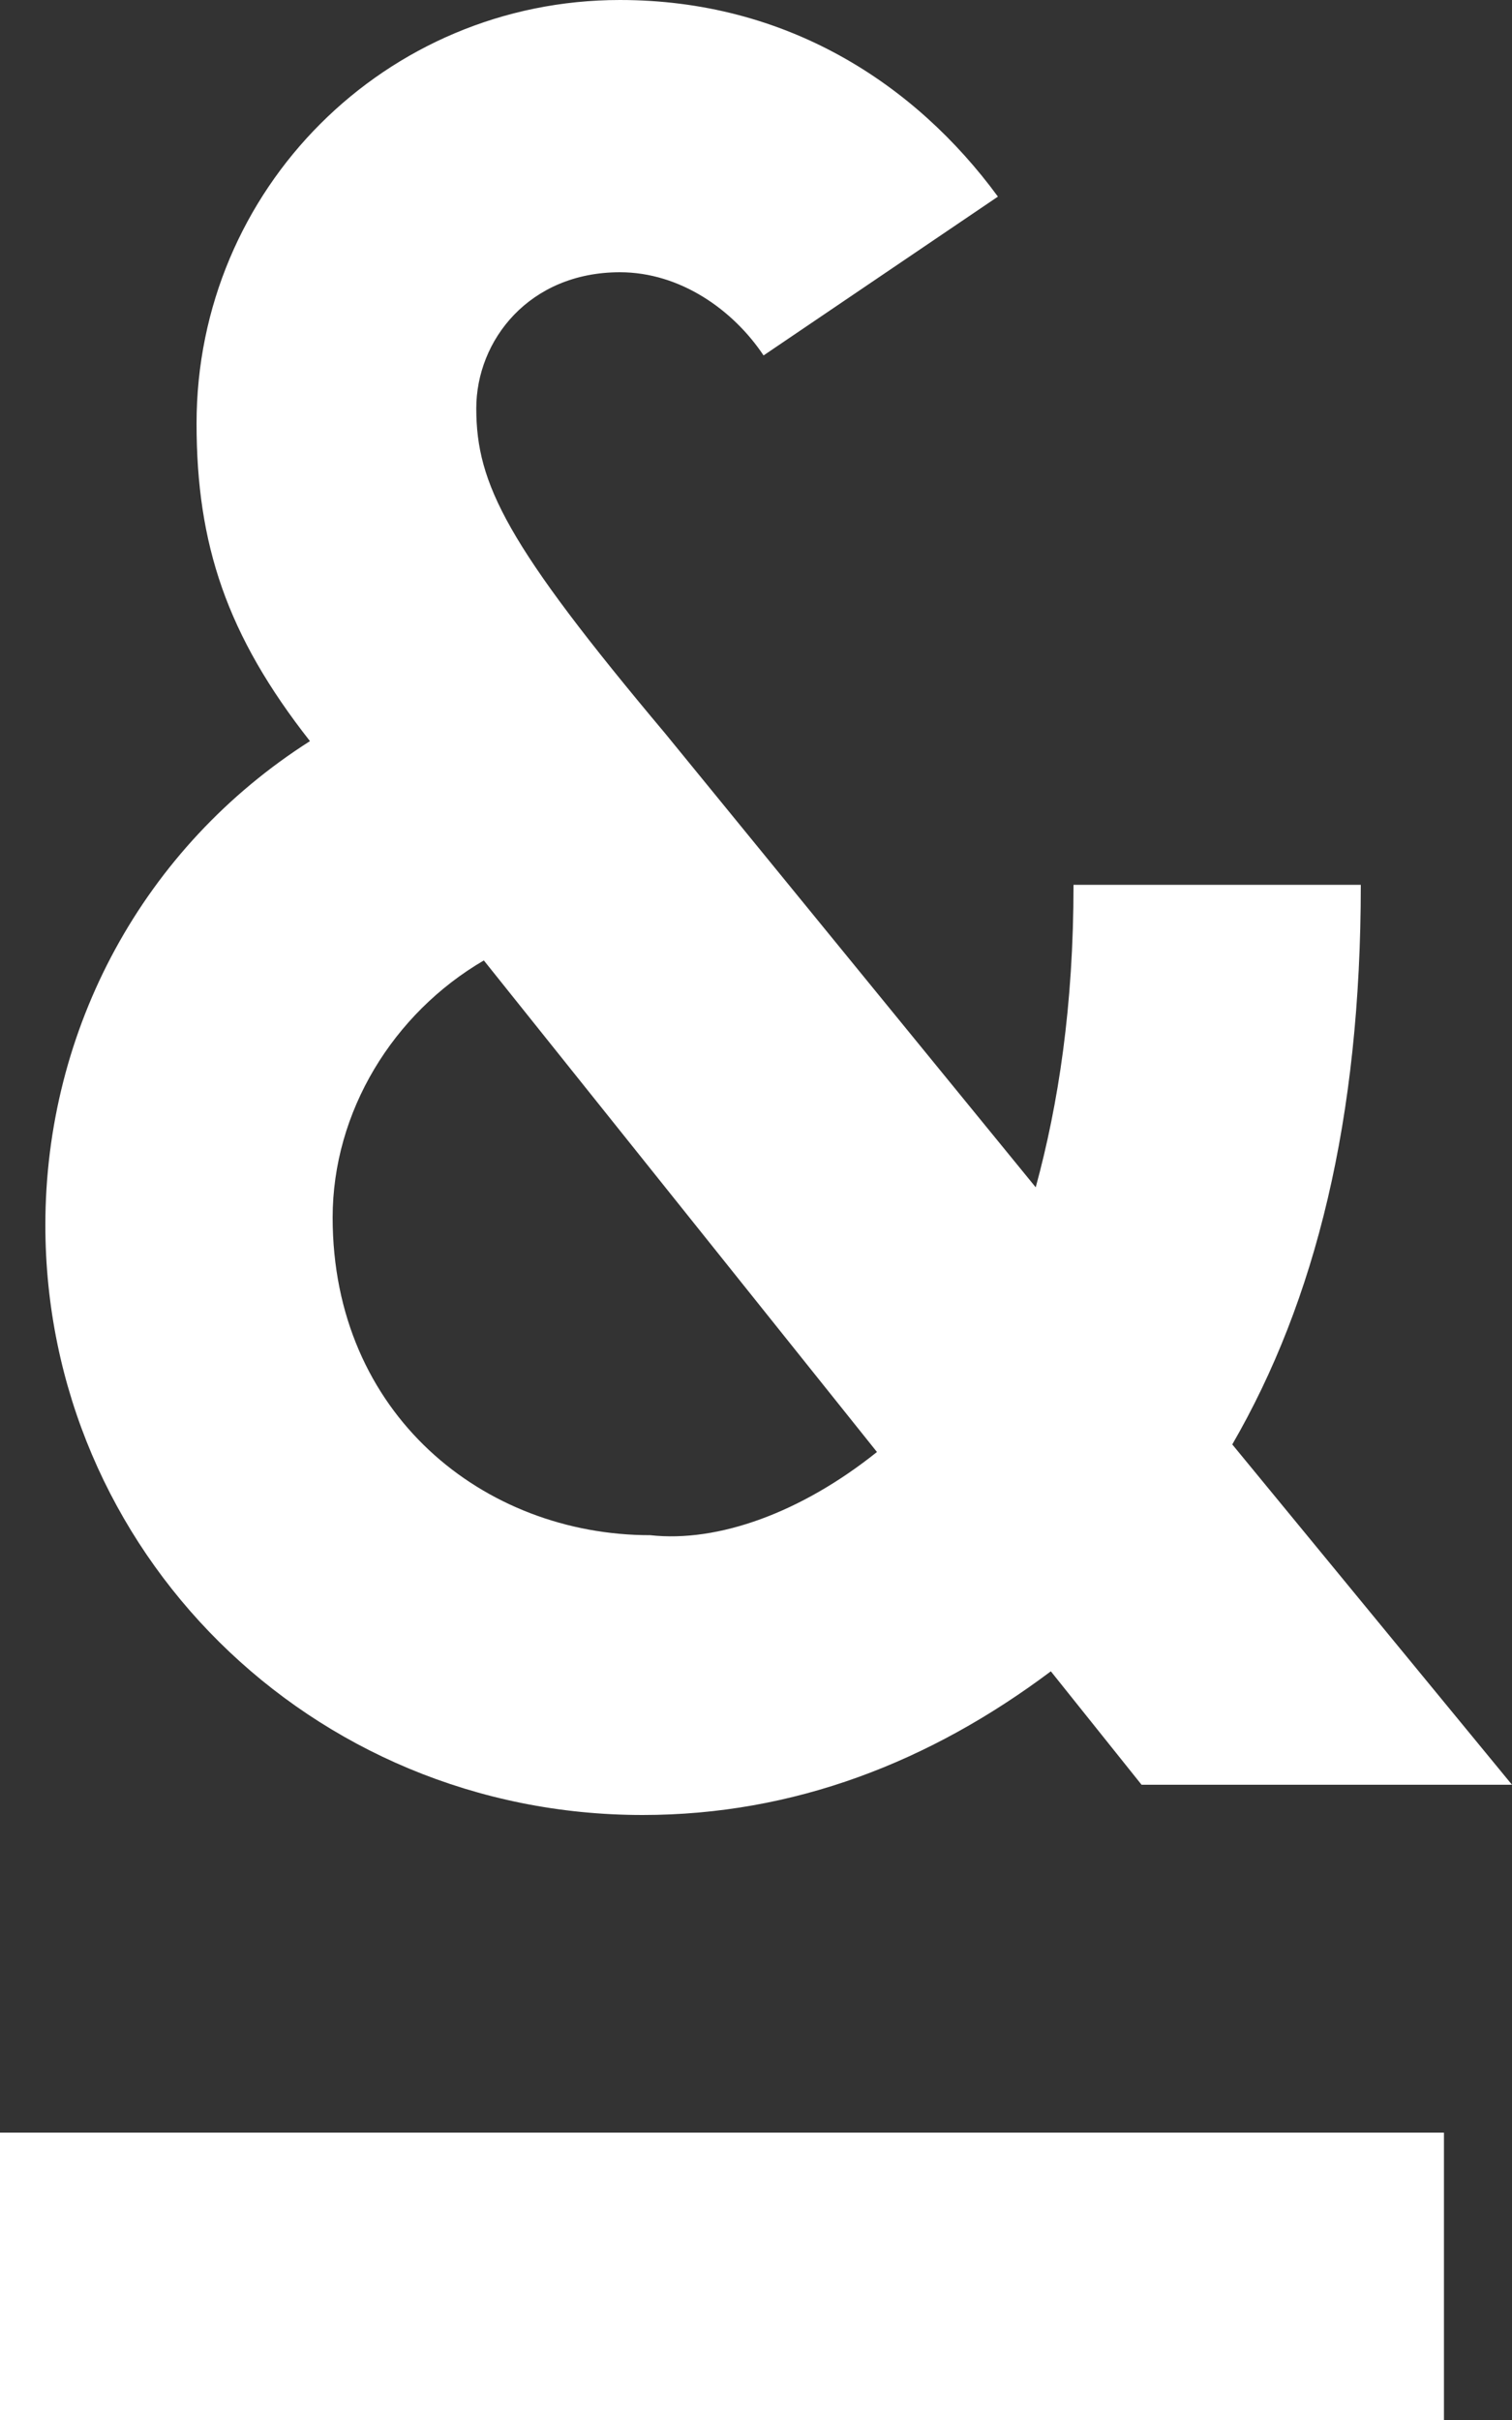
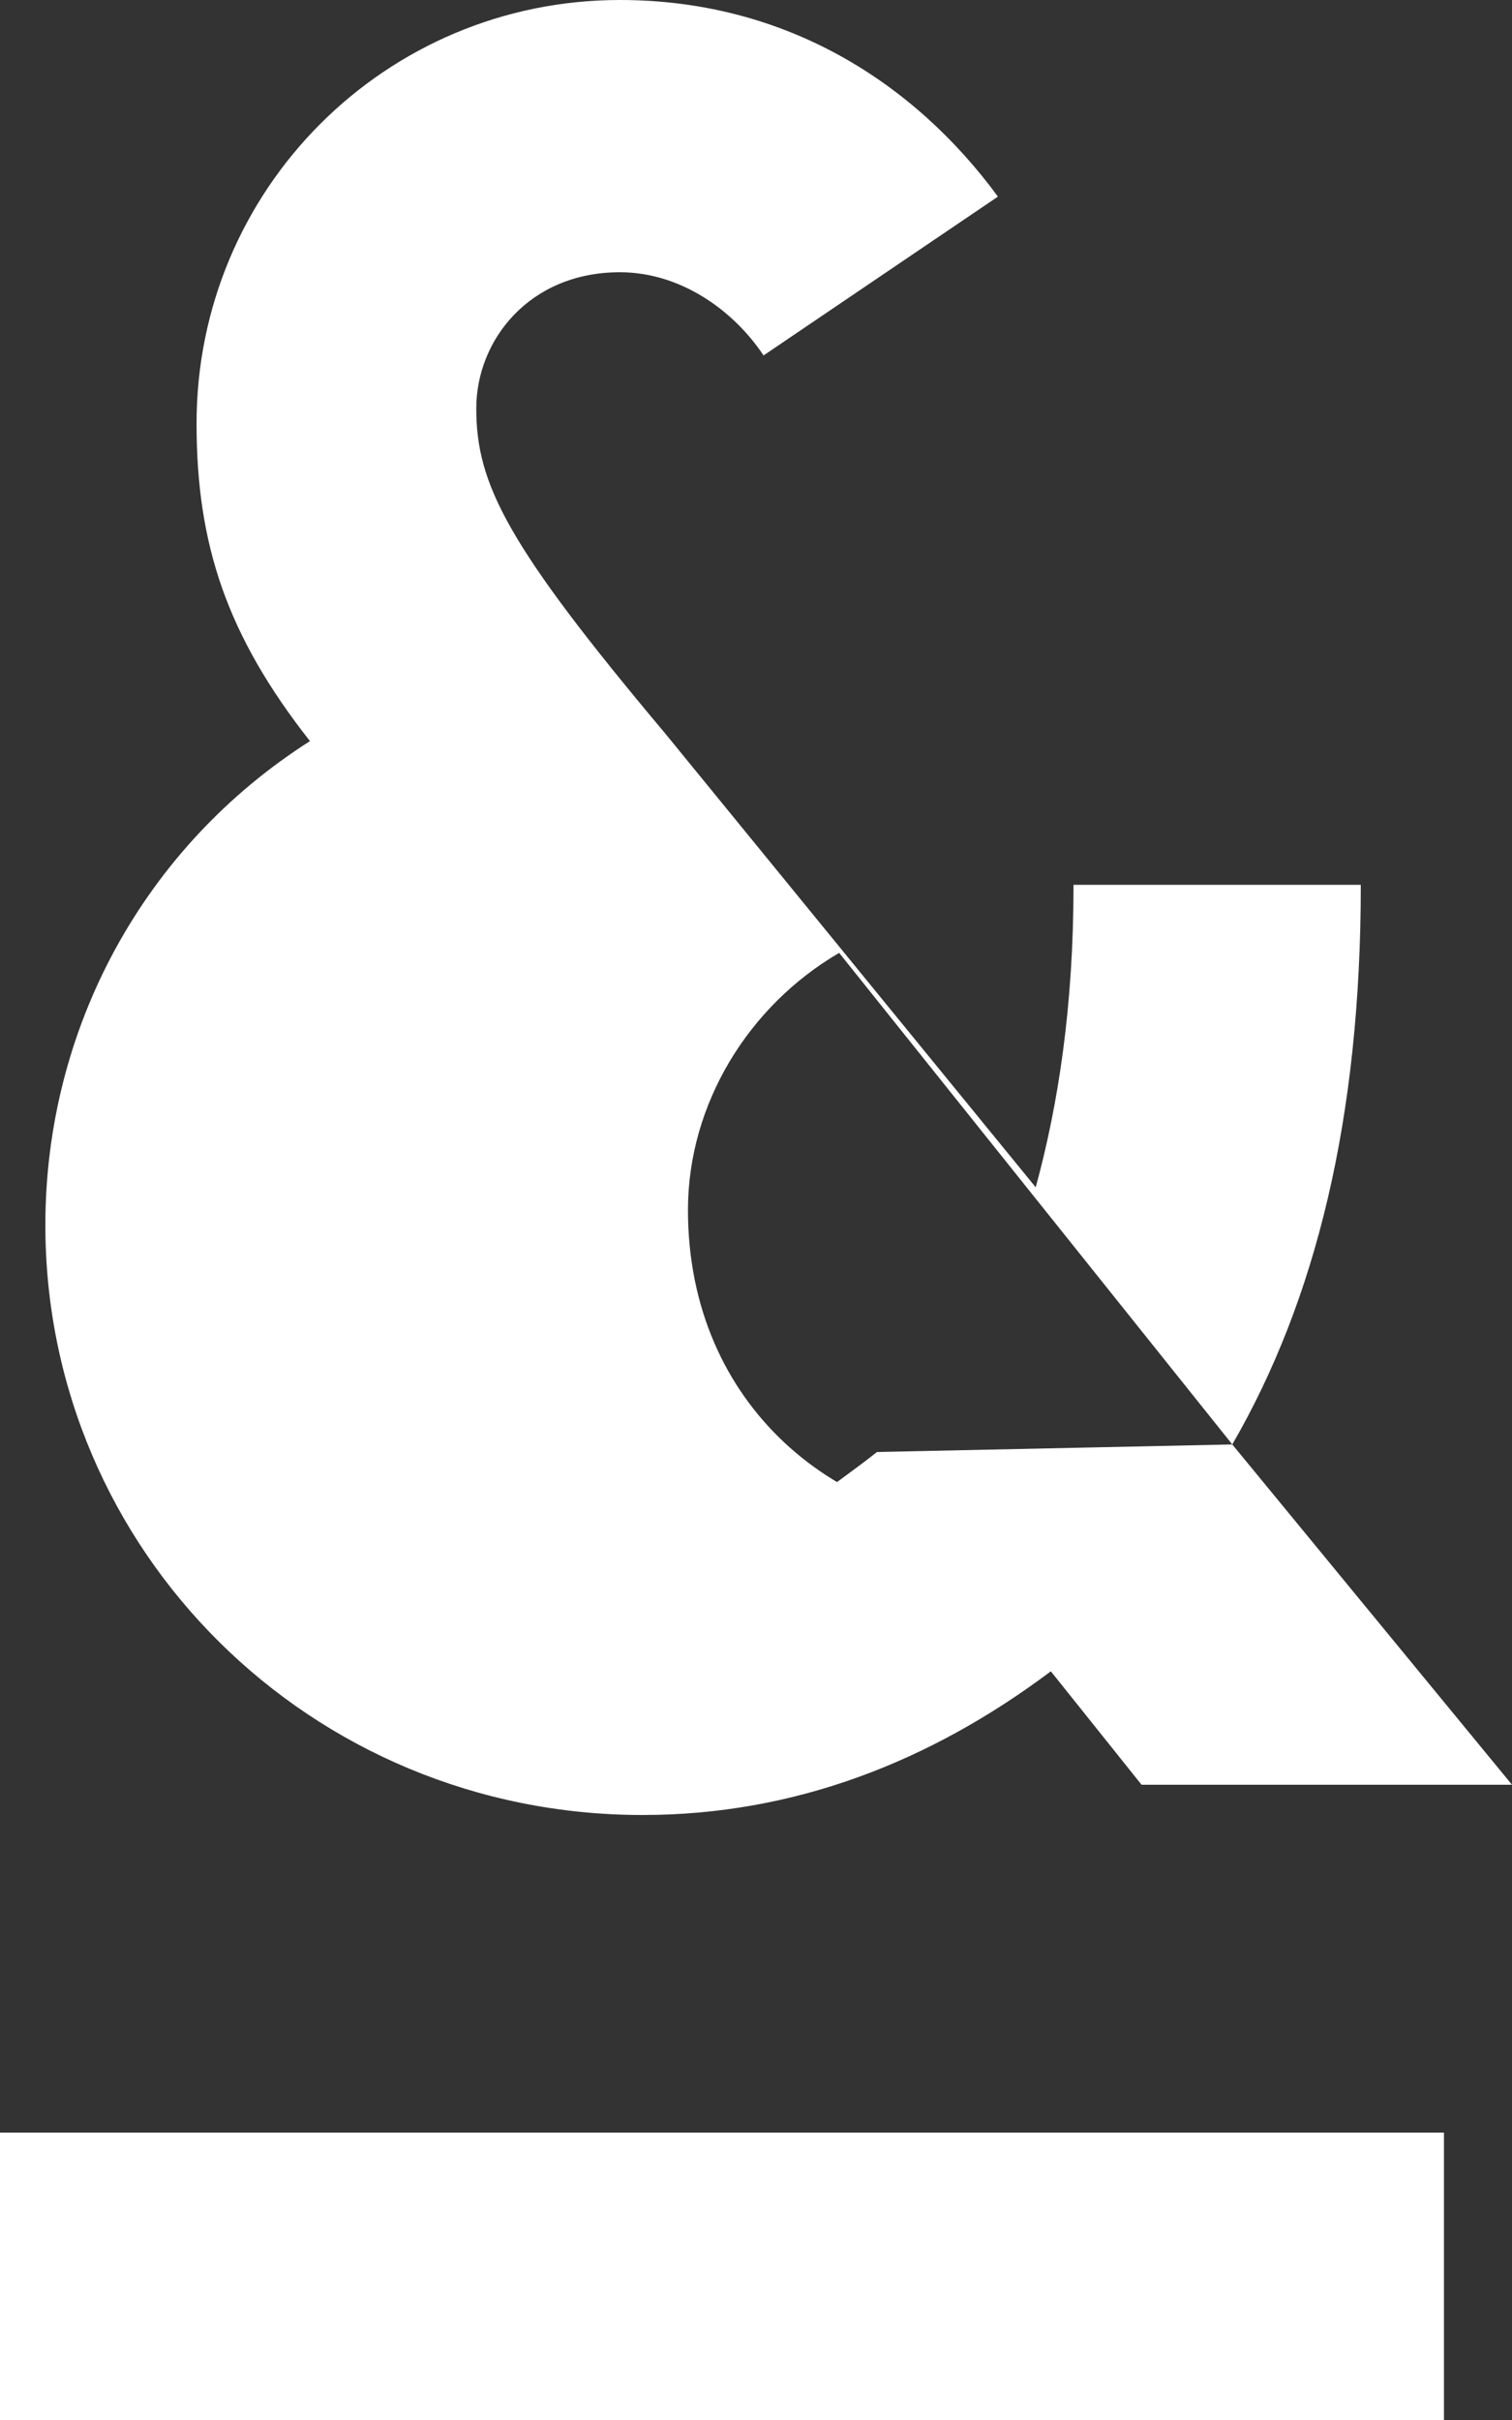
<svg xmlns="http://www.w3.org/2000/svg" version="1.1" id="Layer_1" x="0px" y="0px" viewBox="0 0 20 32" style="enable-background:new 0 0 20 32;" xml:space="preserve">
  <rect x="0" y="0" width="20" height="32" fill="#333333" stroke="none" />
  <style type="text/css">
	.st0{fill:#FFFFFF;}
</style>
-   <path class="st0" d="M0,28.2h19.1V32H0V28.2z M16.3,19.1l3.7,4.5h-4.9l-1.2-1.5c-1.6,1.2-3.4,1.9-5.4,1.9c-4.4,0-7.9-3.5-7.9-7.8  c0-2.6,1.3-5,3.5-6.4C3,8.4,2.6,7.2,2.6,5.6C2.6,2.5,5.1,0,8.2,0c2.2,0,3.9,1.1,5,2.6l-3.1,2.1C9.7,4.1,9,3.6,8.2,3.6  C7,3.6,6.3,4.5,6.3,5.4c0,1,0.4,1.8,2.5,4.3l4.9,6c0.3-1.1,0.5-2.4,0.5-4H18C18,14.8,17.4,17.2,16.3,19.1z M11.6,19.2l-5.2-6.5  c-1.2,0.7-2,2-2,3.4c0,2.6,2,4.2,4.2,4.2C9.5,20.4,10.6,20,11.6,19.2z" />
+   <path class="st0" d="M0,28.2h19.1V32H0V28.2z M16.3,19.1l3.7,4.5h-4.9l-1.2-1.5c-1.6,1.2-3.4,1.9-5.4,1.9c-4.4,0-7.9-3.5-7.9-7.8  c0-2.6,1.3-5,3.5-6.4C3,8.4,2.6,7.2,2.6,5.6C2.6,2.5,5.1,0,8.2,0c2.2,0,3.9,1.1,5,2.6l-3.1,2.1C9.7,4.1,9,3.6,8.2,3.6  C7,3.6,6.3,4.5,6.3,5.4c0,1,0.4,1.8,2.5,4.3l4.9,6c0.3-1.1,0.5-2.4,0.5-4H18C18,14.8,17.4,17.2,16.3,19.1z l-5.2-6.5  c-1.2,0.7-2,2-2,3.4c0,2.6,2,4.2,4.2,4.2C9.5,20.4,10.6,20,11.6,19.2z" />
</svg>